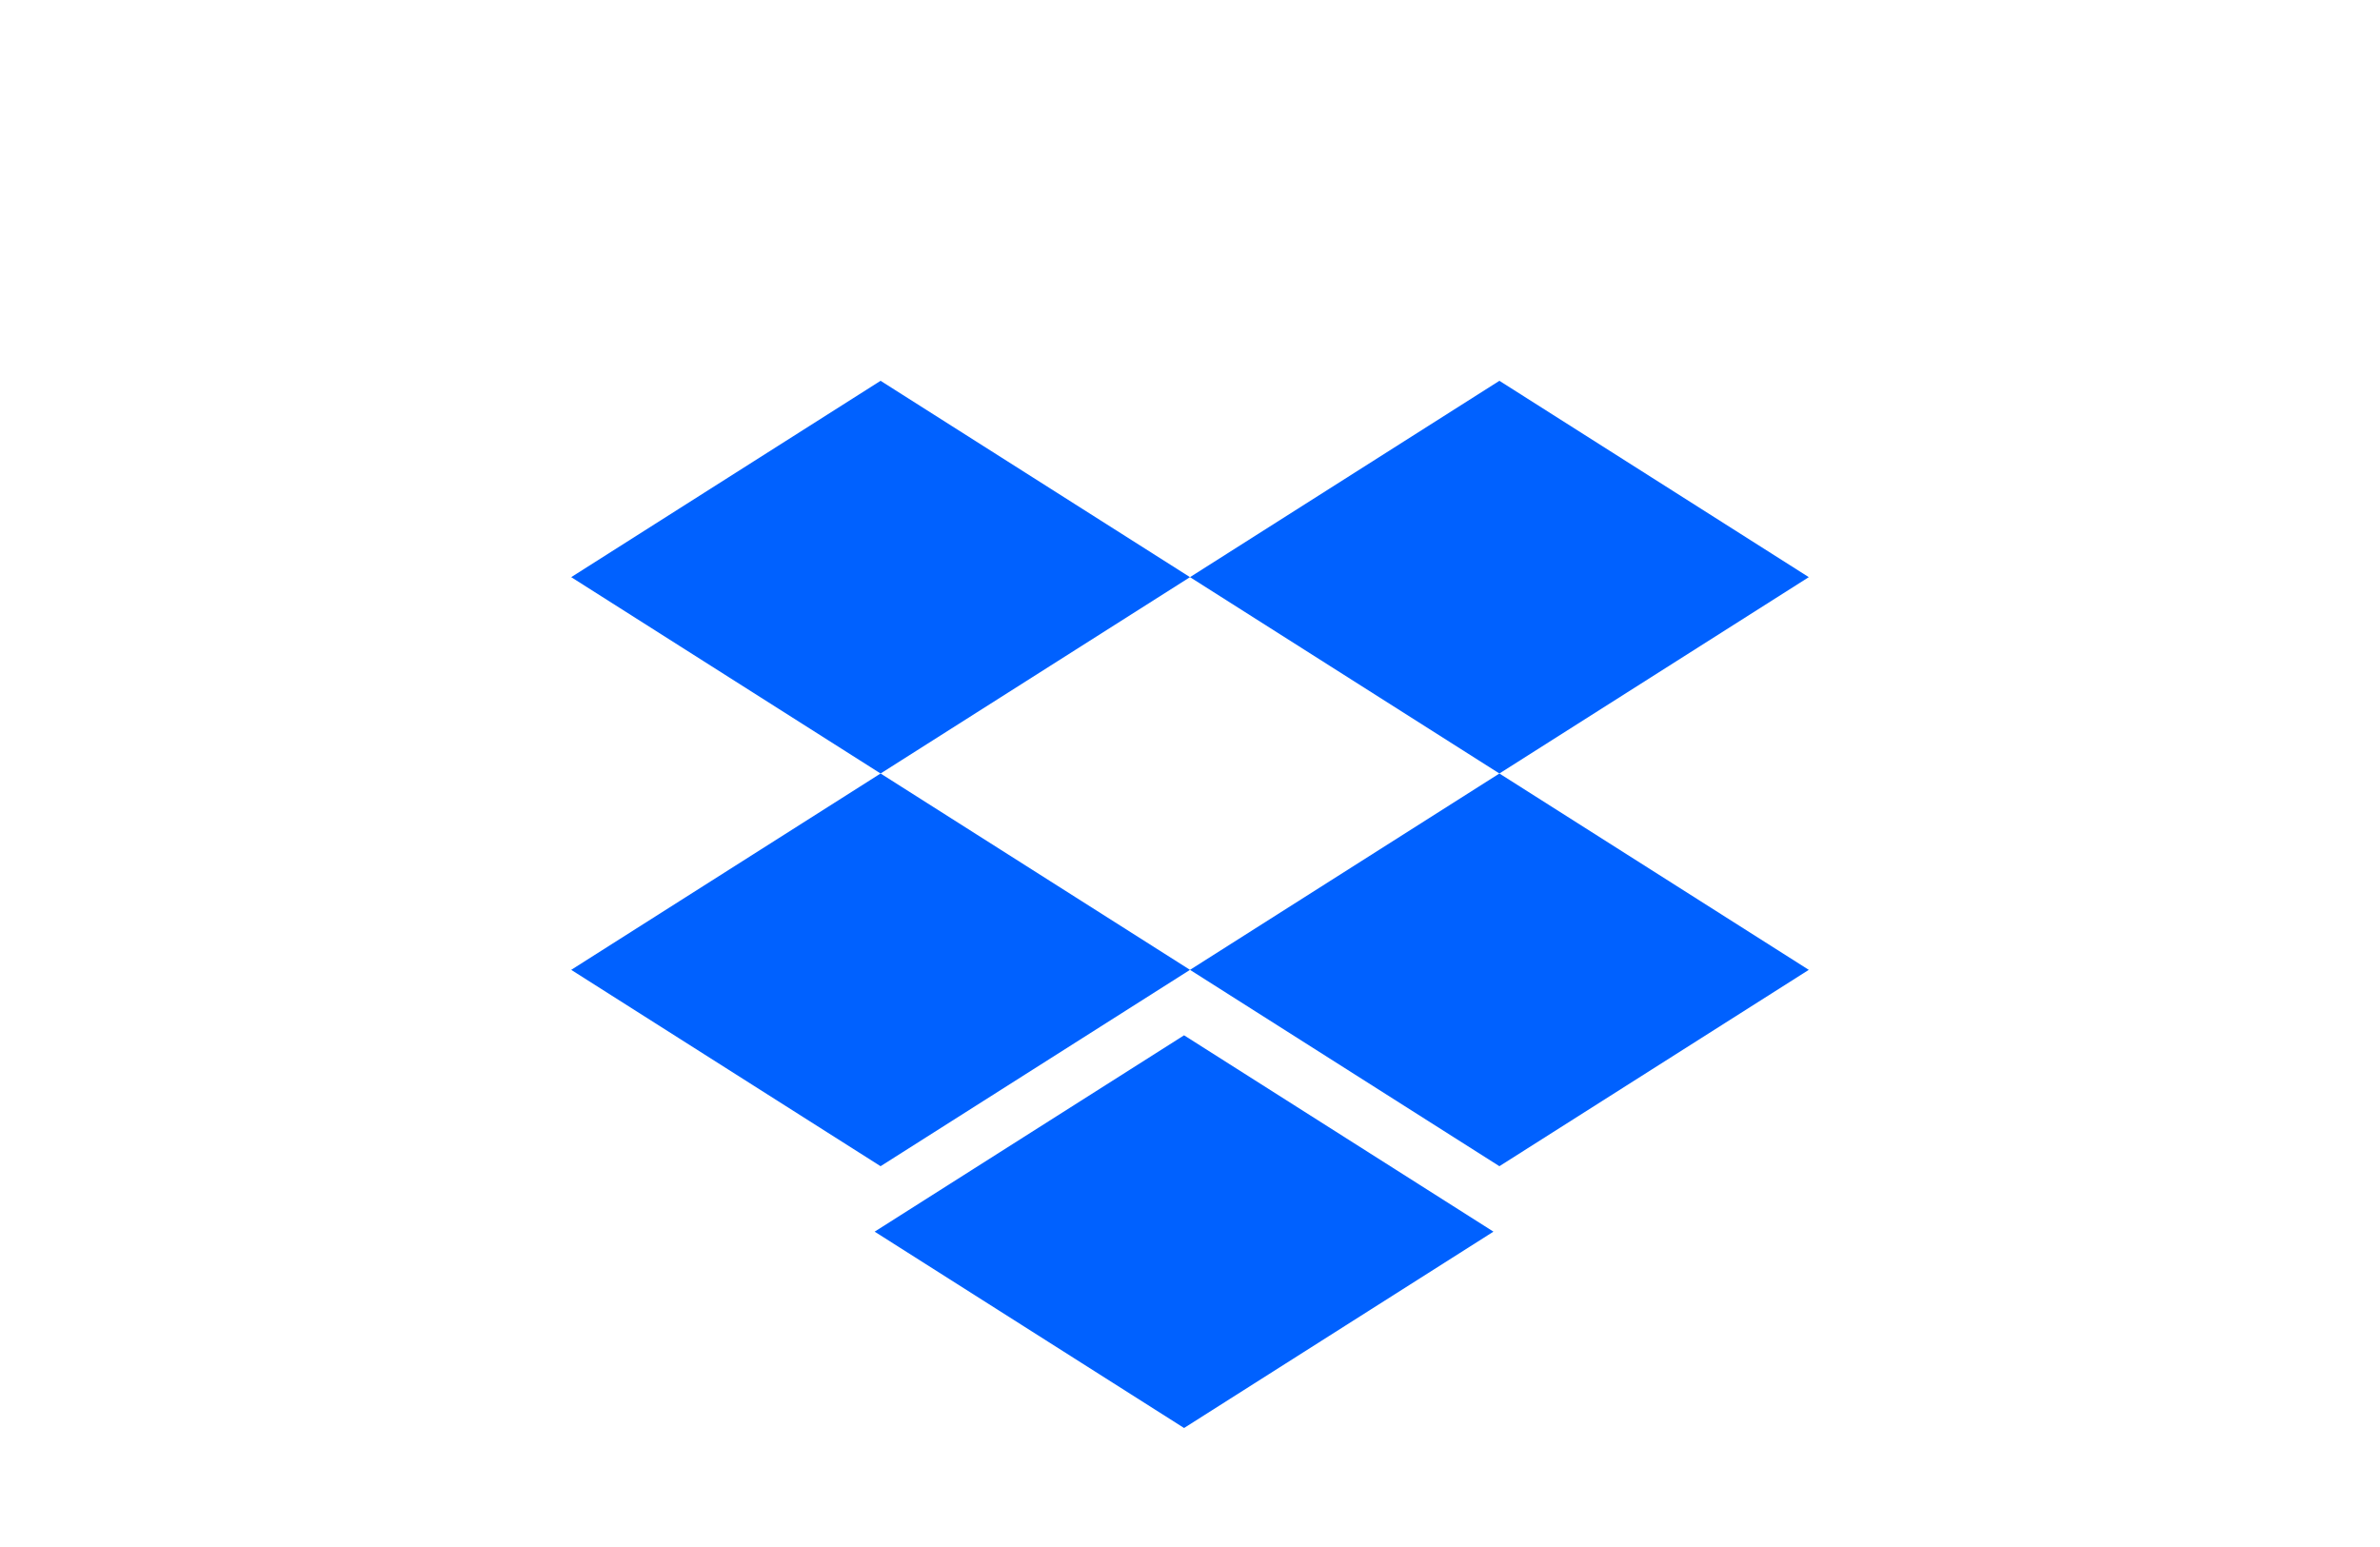
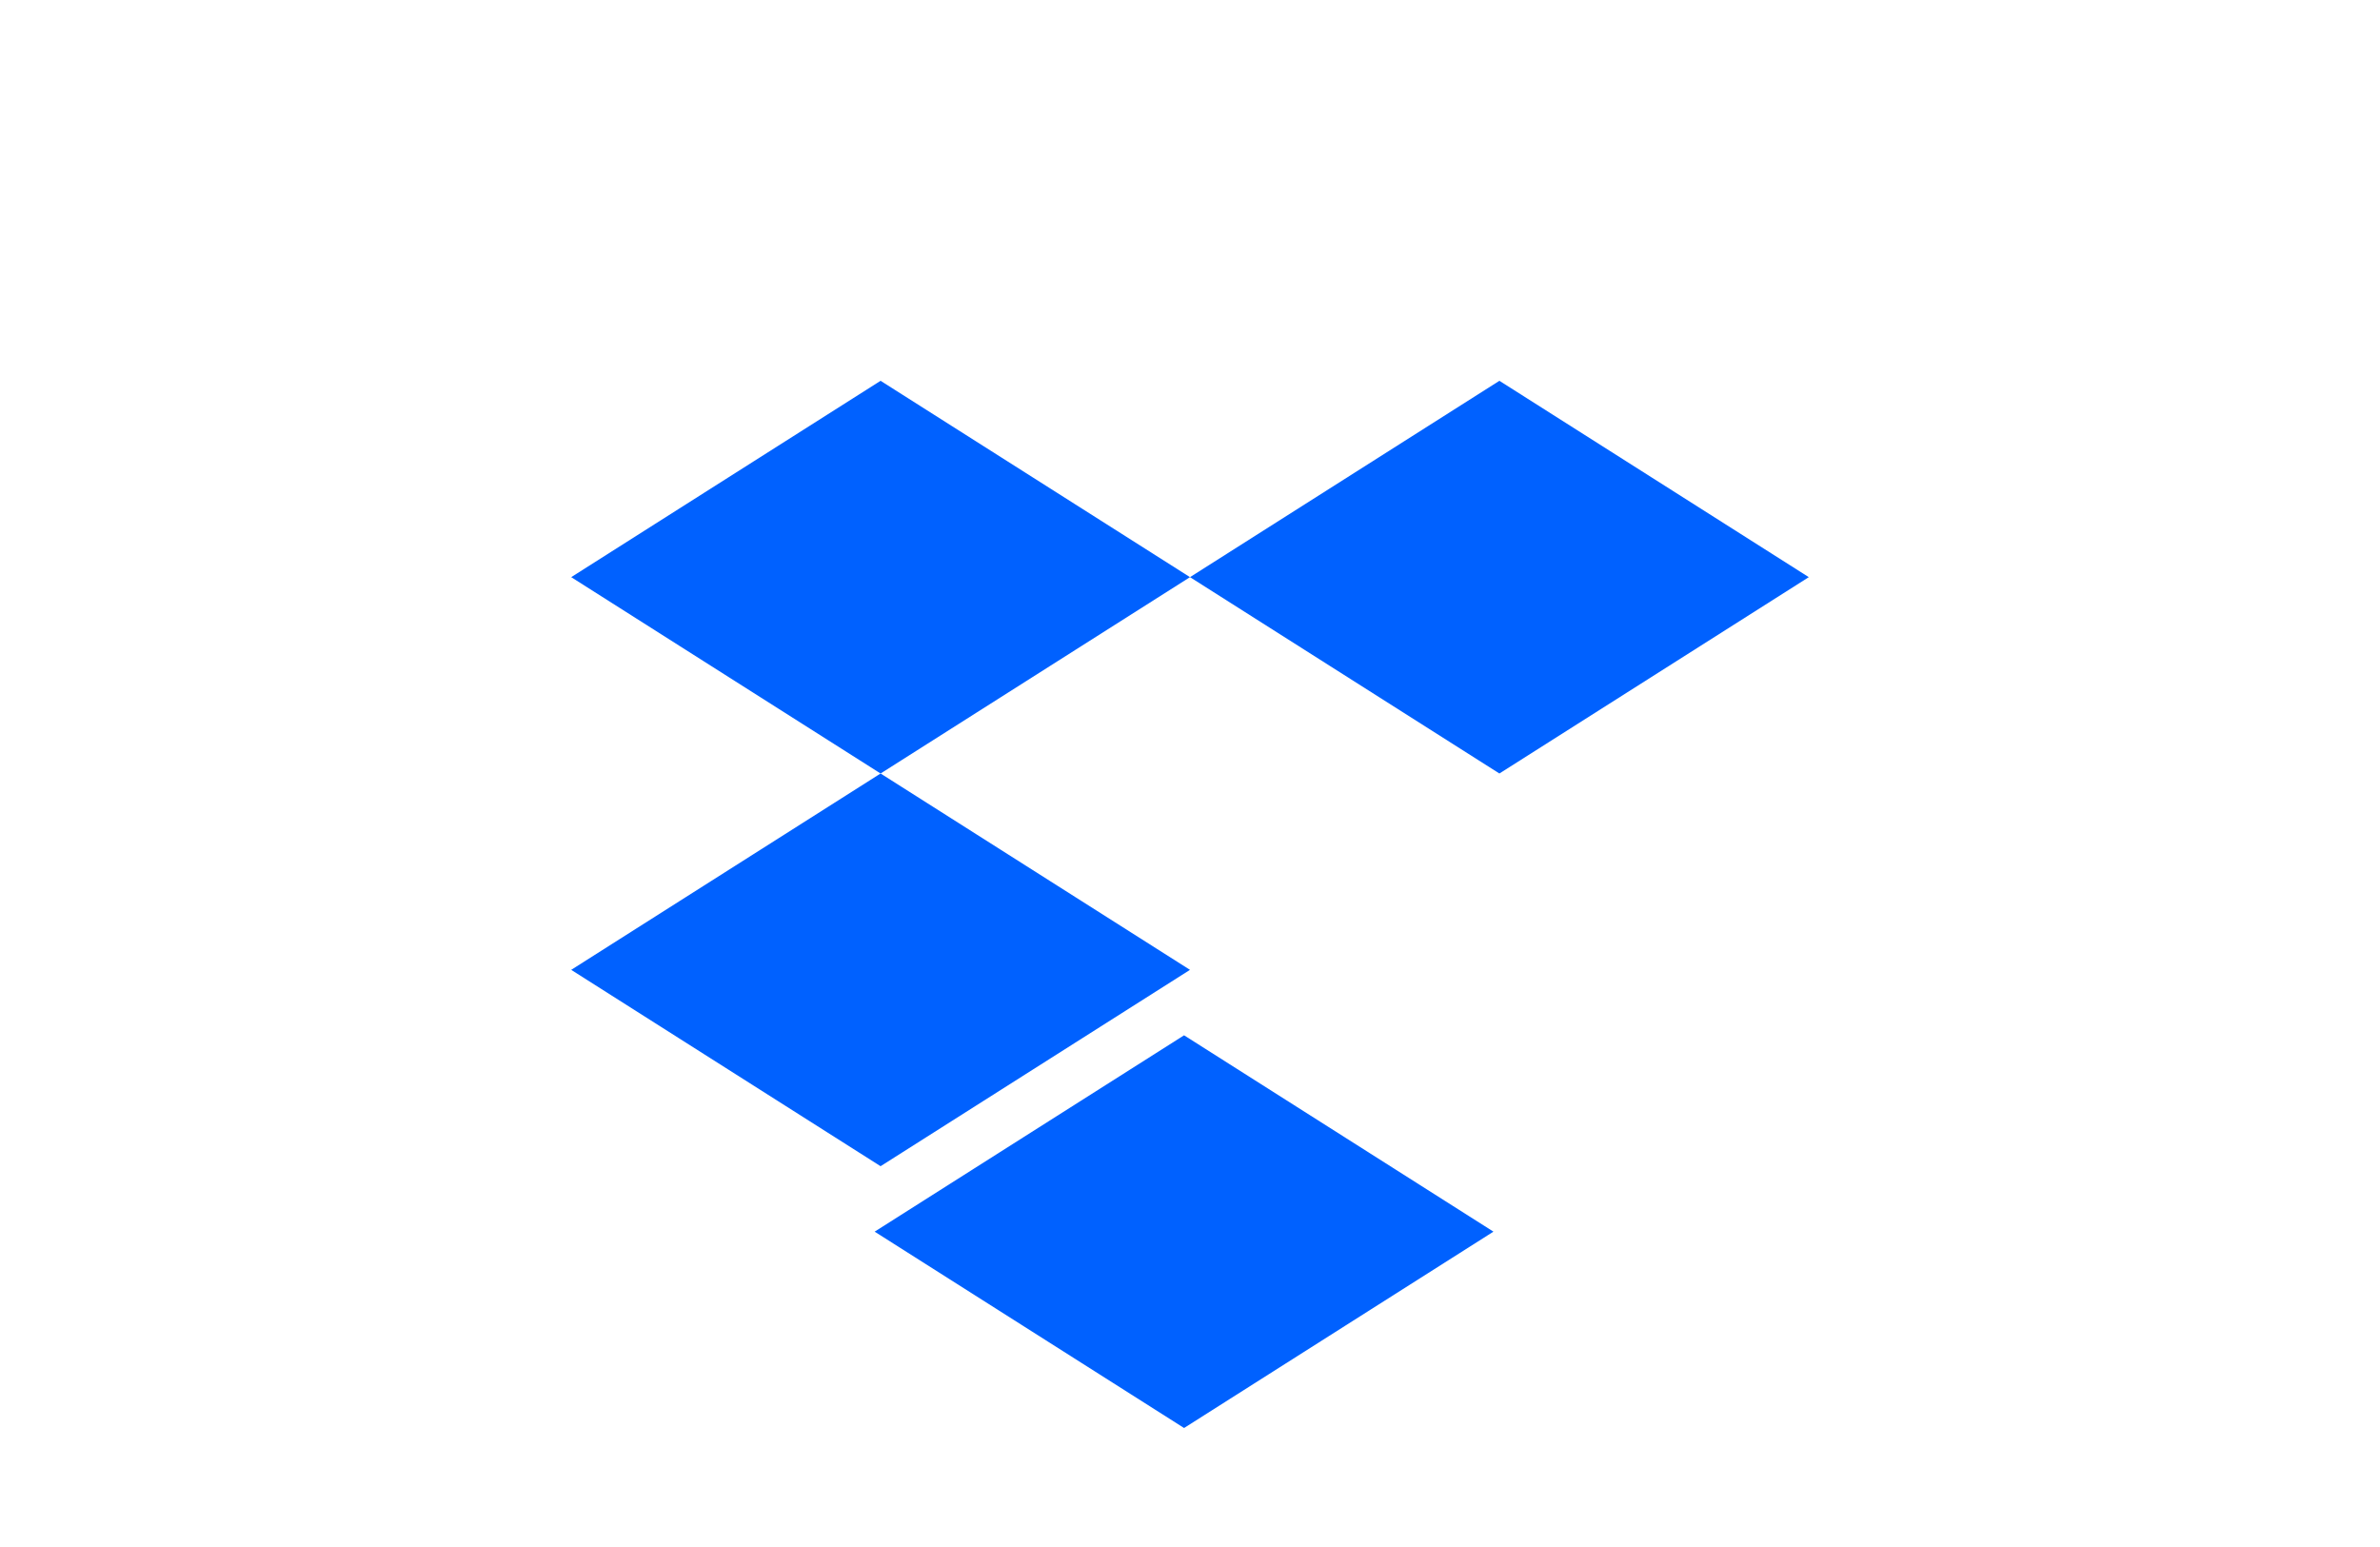
<svg xmlns="http://www.w3.org/2000/svg" width="400" height="260" viewBox="0 0 400 260">
  <g fill="#0061FF" transform="translate(96 64)">
    <polygon points="51.996 0 0 33 51.996 66 104 33" />
    <polygon points="156 0 104 33 156 66 208 33" />
    <polygon points="0 99 51.996 132 104 99 51.996 66" />
-     <polygon points="156 66 104 99 156 132 208 99" />
    <polygon points="51 143 103.004 176 155 143 103.004 110" />
  </g>
</svg>